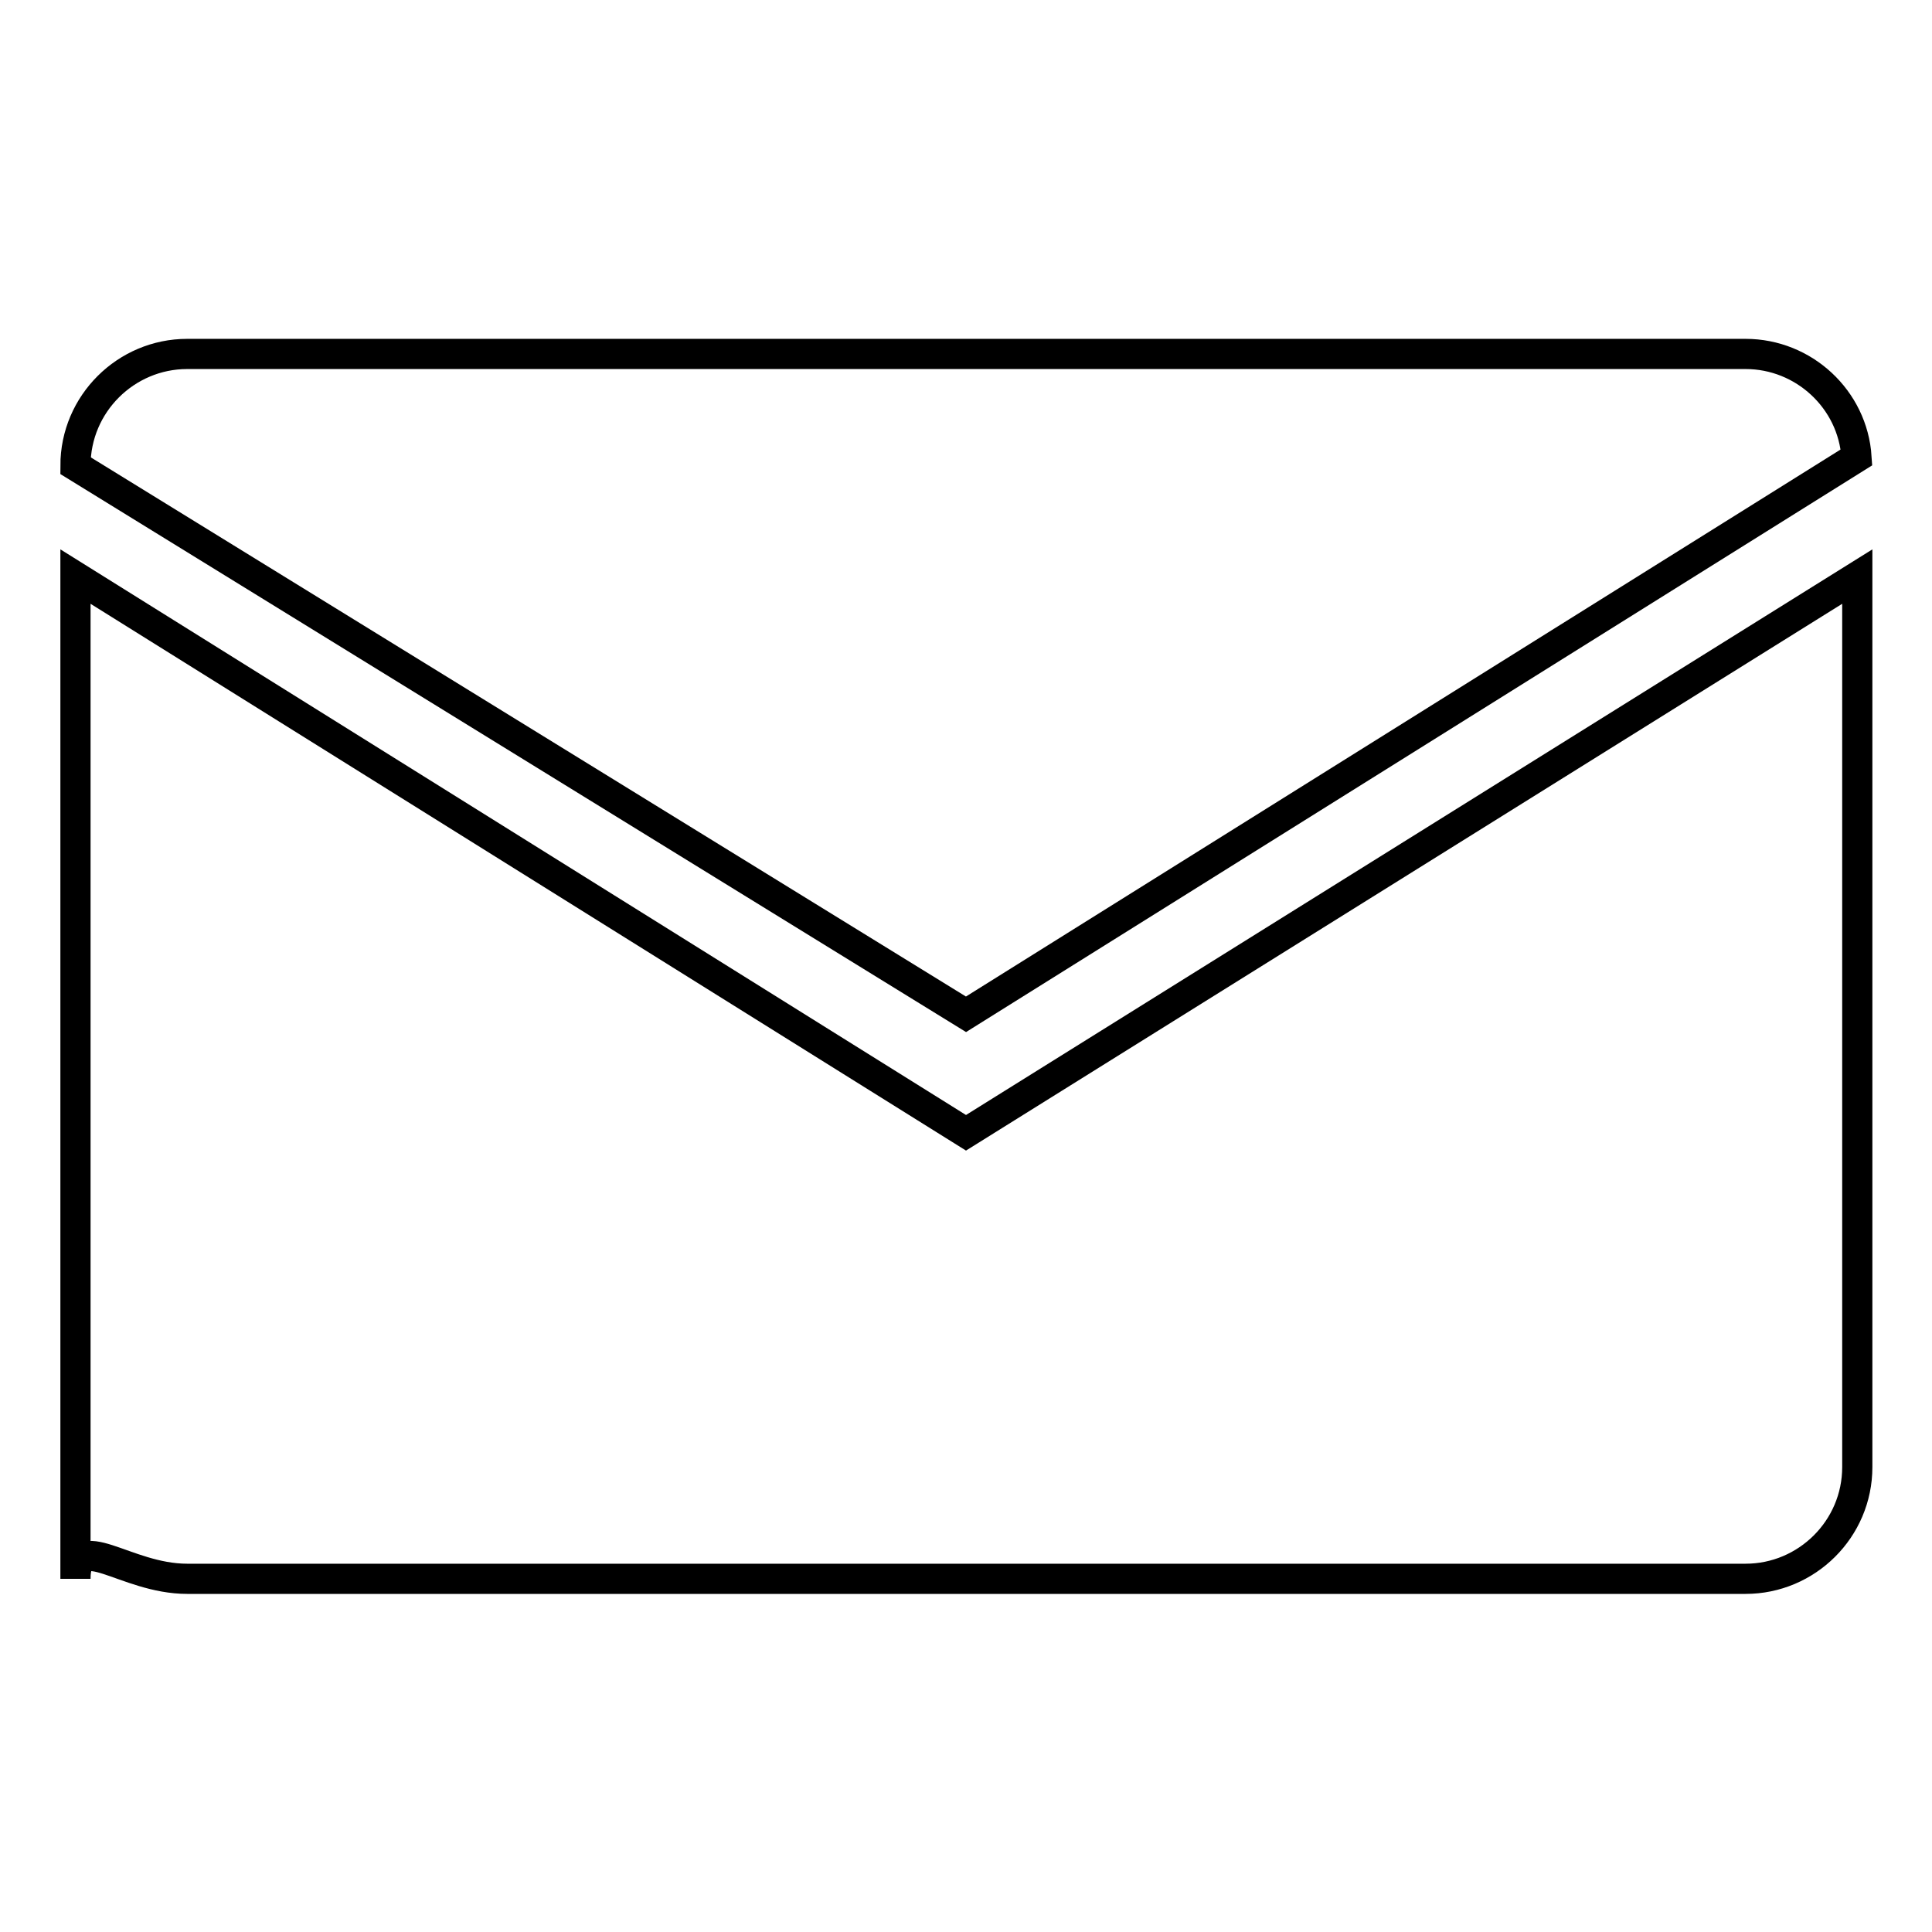
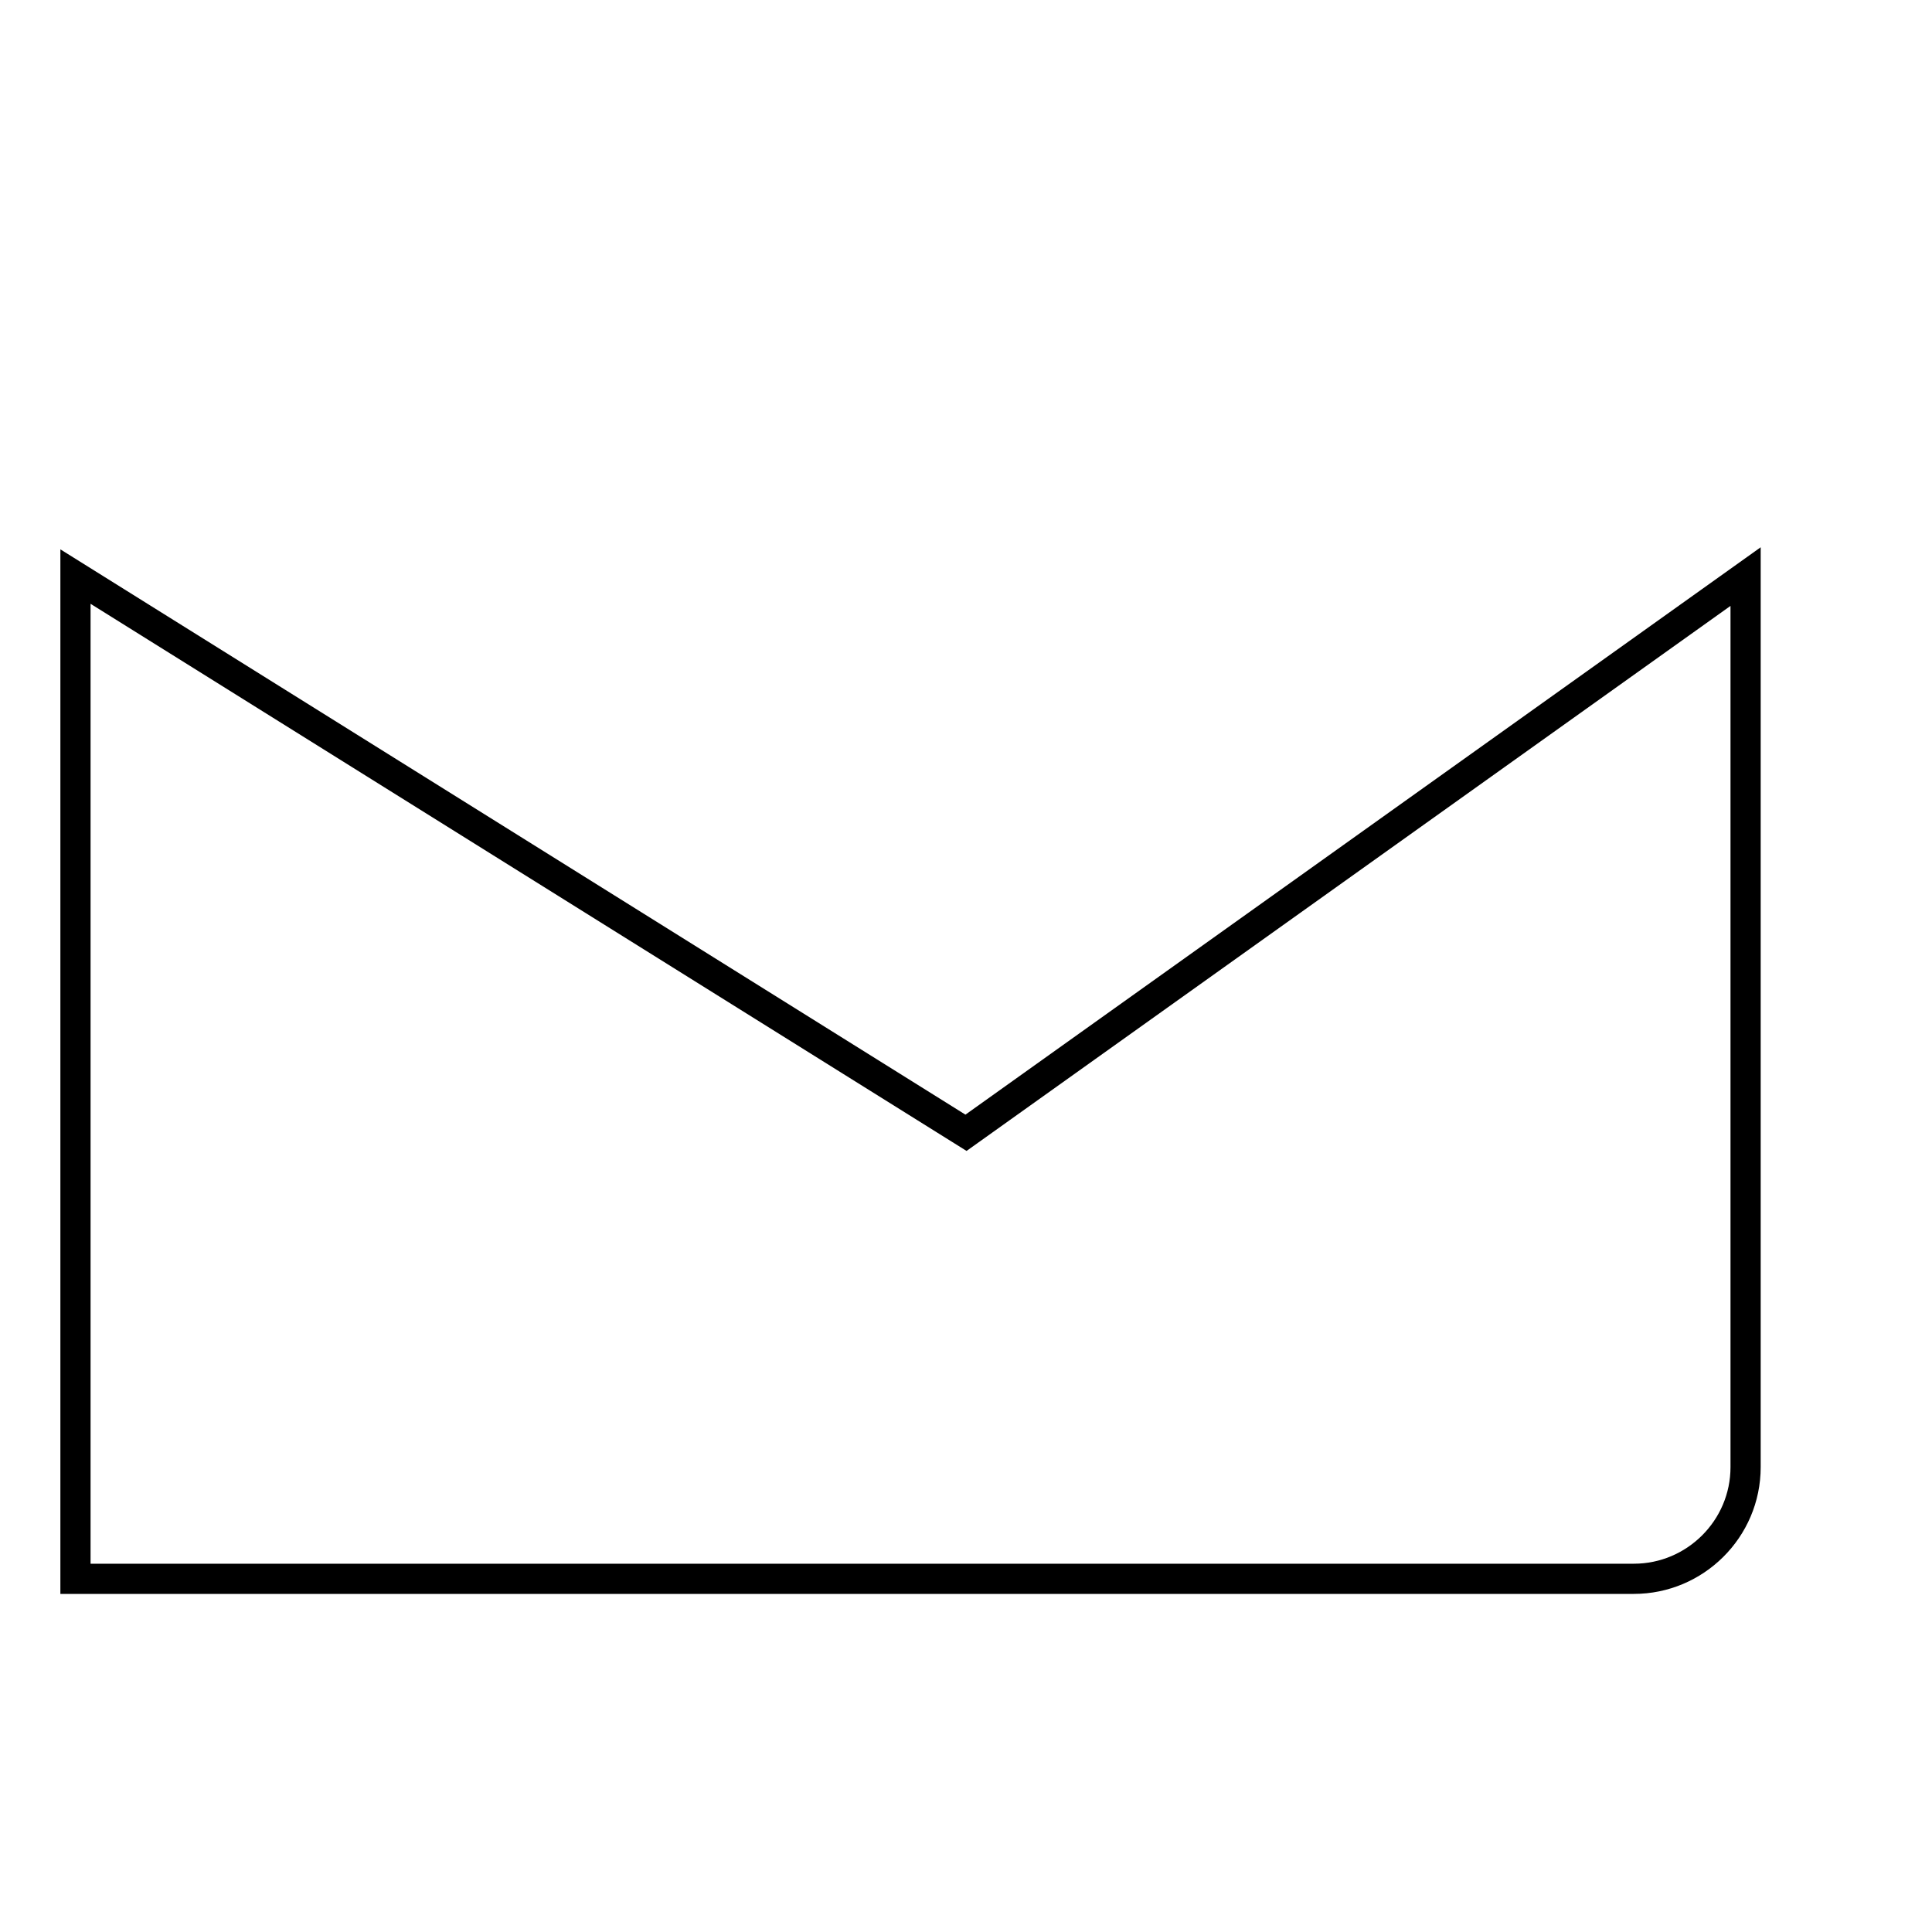
<svg xmlns="http://www.w3.org/2000/svg" version="1.1" x="0px" y="0px" viewBox="0 0 256 256" enable-background="new 0 0 256 256" xml:space="preserve">
  <g>
-     <path stroke-width="4" fill-opacity="0" stroke="#000000" d="M128,150.1L10,76.4v132.8c0-6.8,6.5,0,14.8,0h206.5c8.1,0,14.8-6.6,14.8-14.8v-118L128,150.1z" />
-     <path stroke-width="4" fill-opacity="0" stroke="#000000" d="M231.3,46.9H24.8c-8.1,0-14.8,6.6-14.8,14.8l118,72.7l118-73.8C245.5,52.9,239,46.9,231.3,46.9z" />
+     <path stroke-width="4" fill-opacity="0" stroke="#000000" d="M128,150.1L10,76.4v132.8h206.5c8.1,0,14.8-6.6,14.8-14.8v-118L128,150.1z" />
  </g>
</svg>